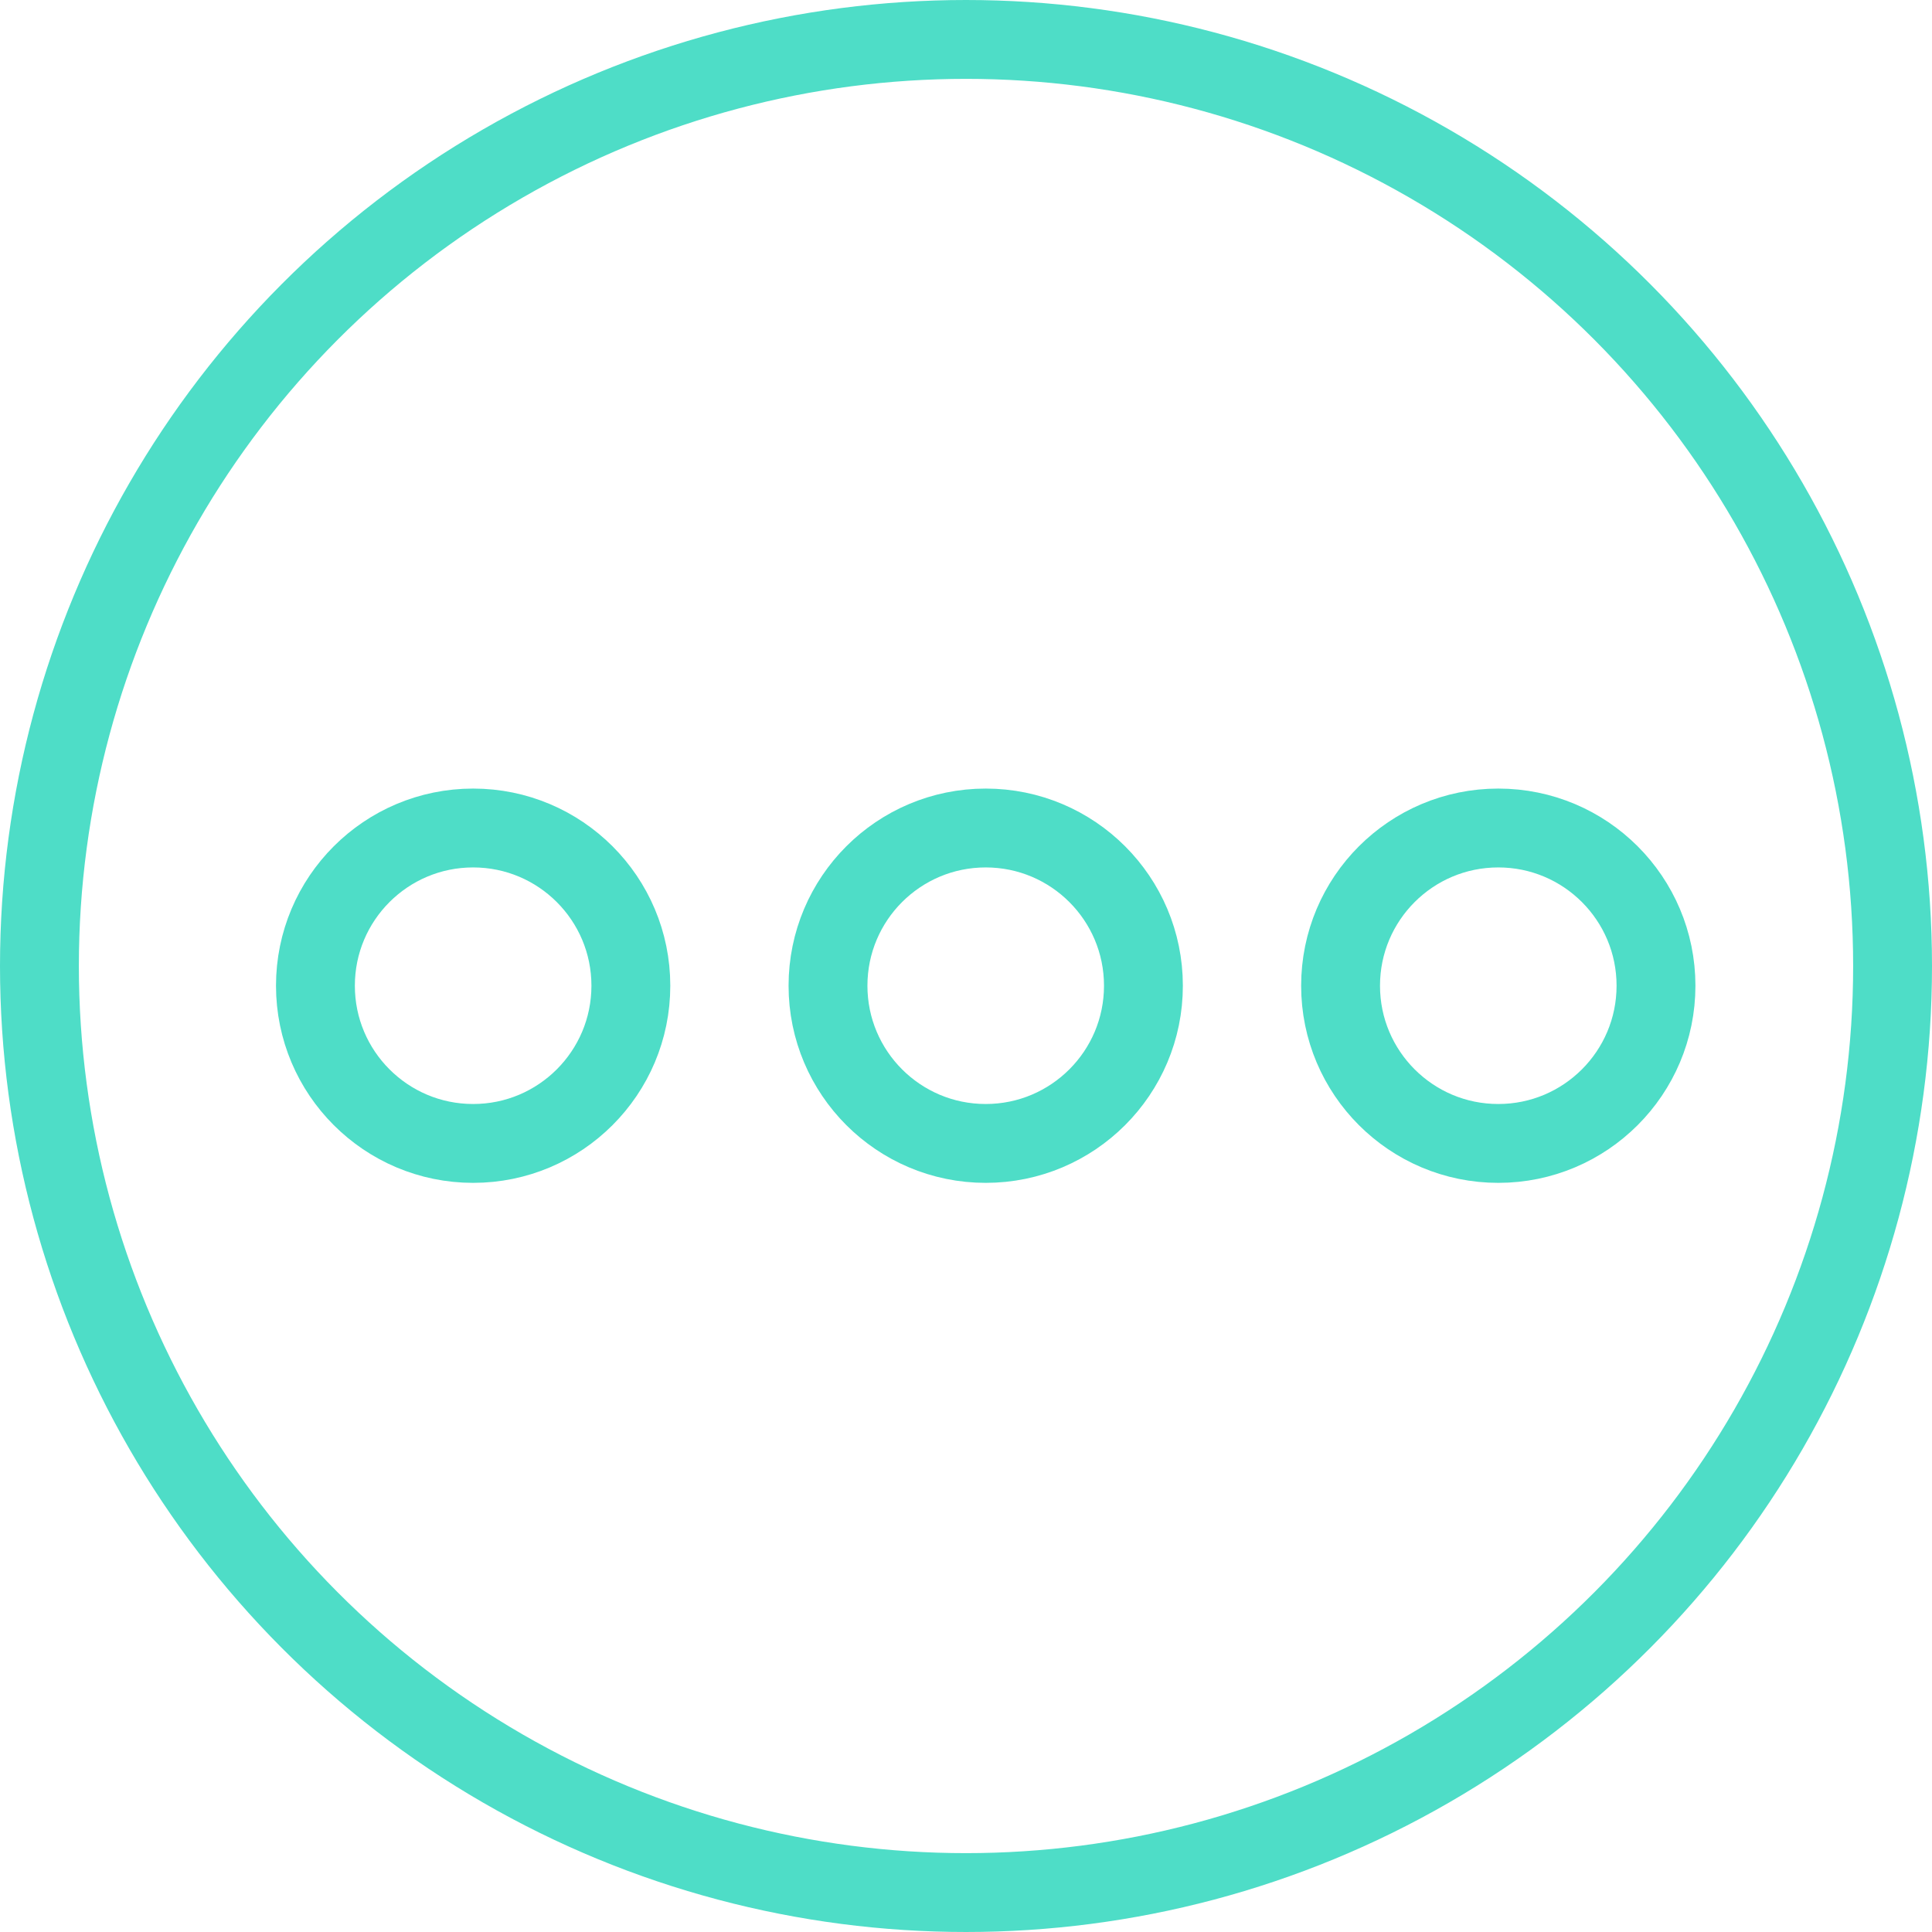
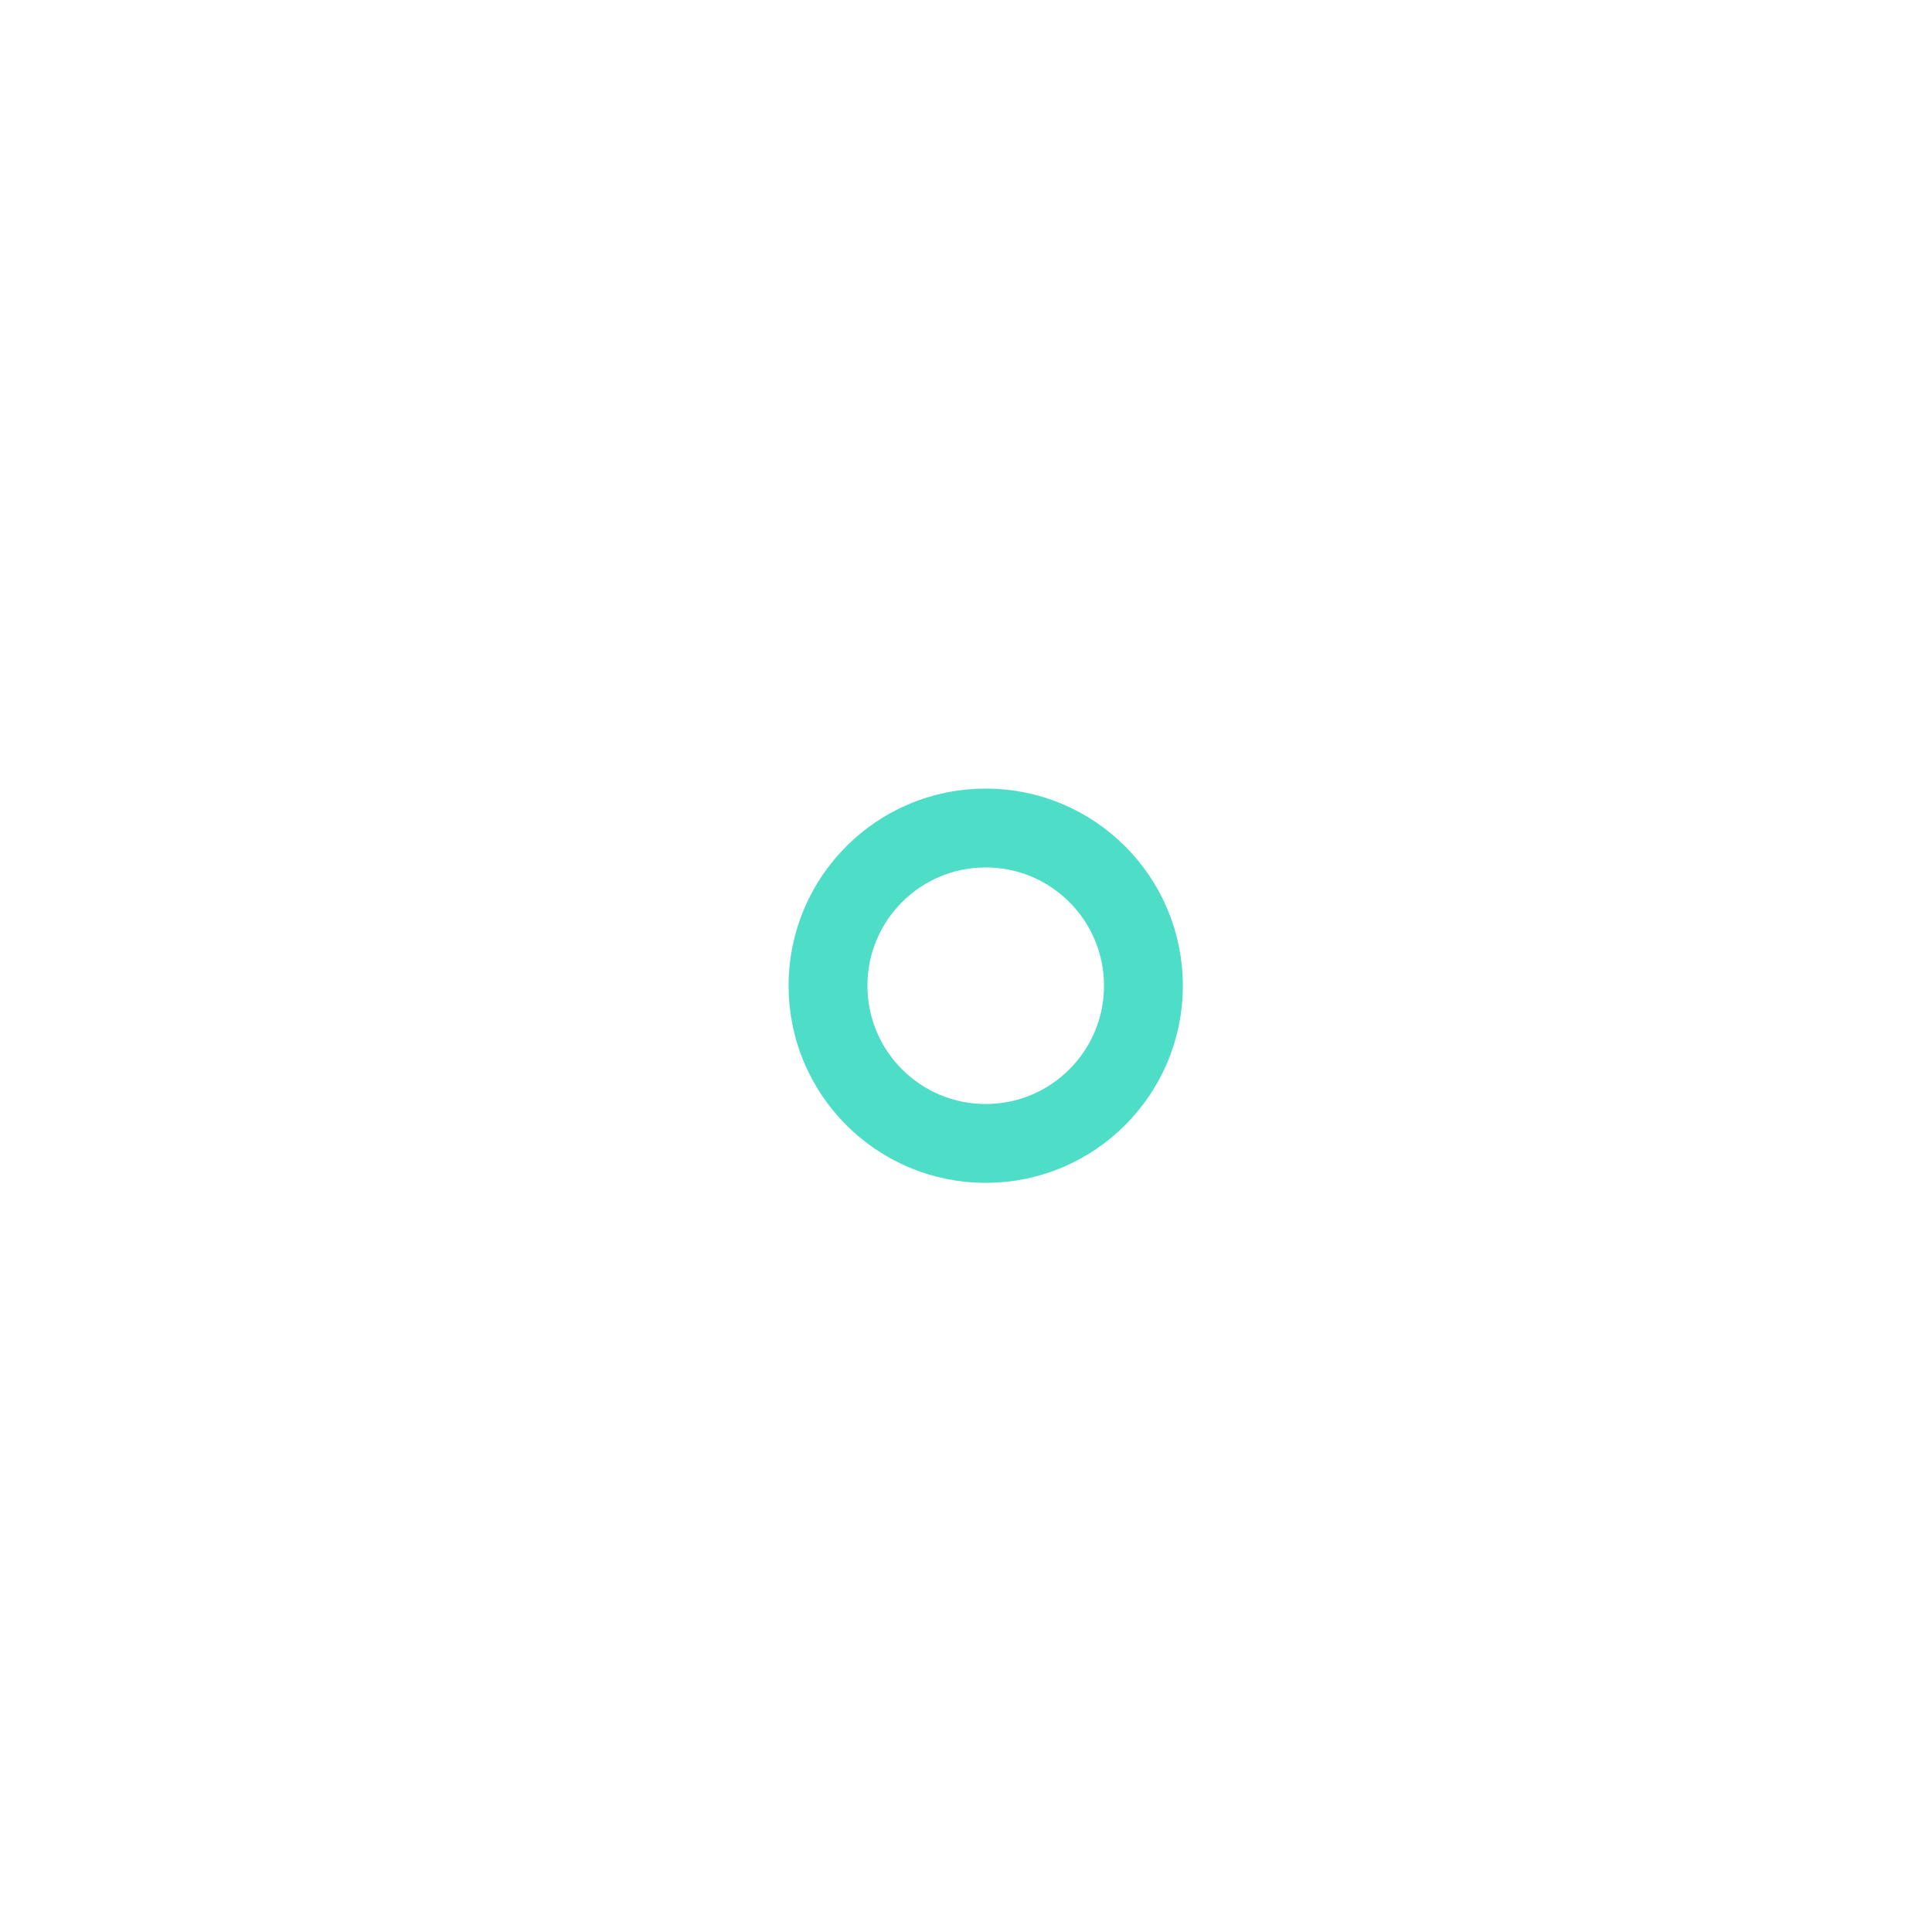
<svg xmlns="http://www.w3.org/2000/svg" width="49" height="49" viewBox="0 0 49 49">
  <defs>
    <style>.a{fill:none;stroke:#4eddc7;stroke-linecap:round;stroke-linejoin:round;stroke-width:2px;}</style>
  </defs>
  <g transform="translate(-14.5 -14.5)">
-     <circle class="a" cx="23.5" cy="23.5" r="23.5" transform="translate(15.5 15.5)" />
    <circle class="a" cx="4" cy="4" r="4" transform="translate(35.5 35.5)" />
-     <circle class="a" cx="4" cy="4" r="4" transform="translate(48.5 35.5)" />
-     <circle class="a" cx="4" cy="4" r="4" transform="translate(22.5 35.5)" />
  </g>
</svg>